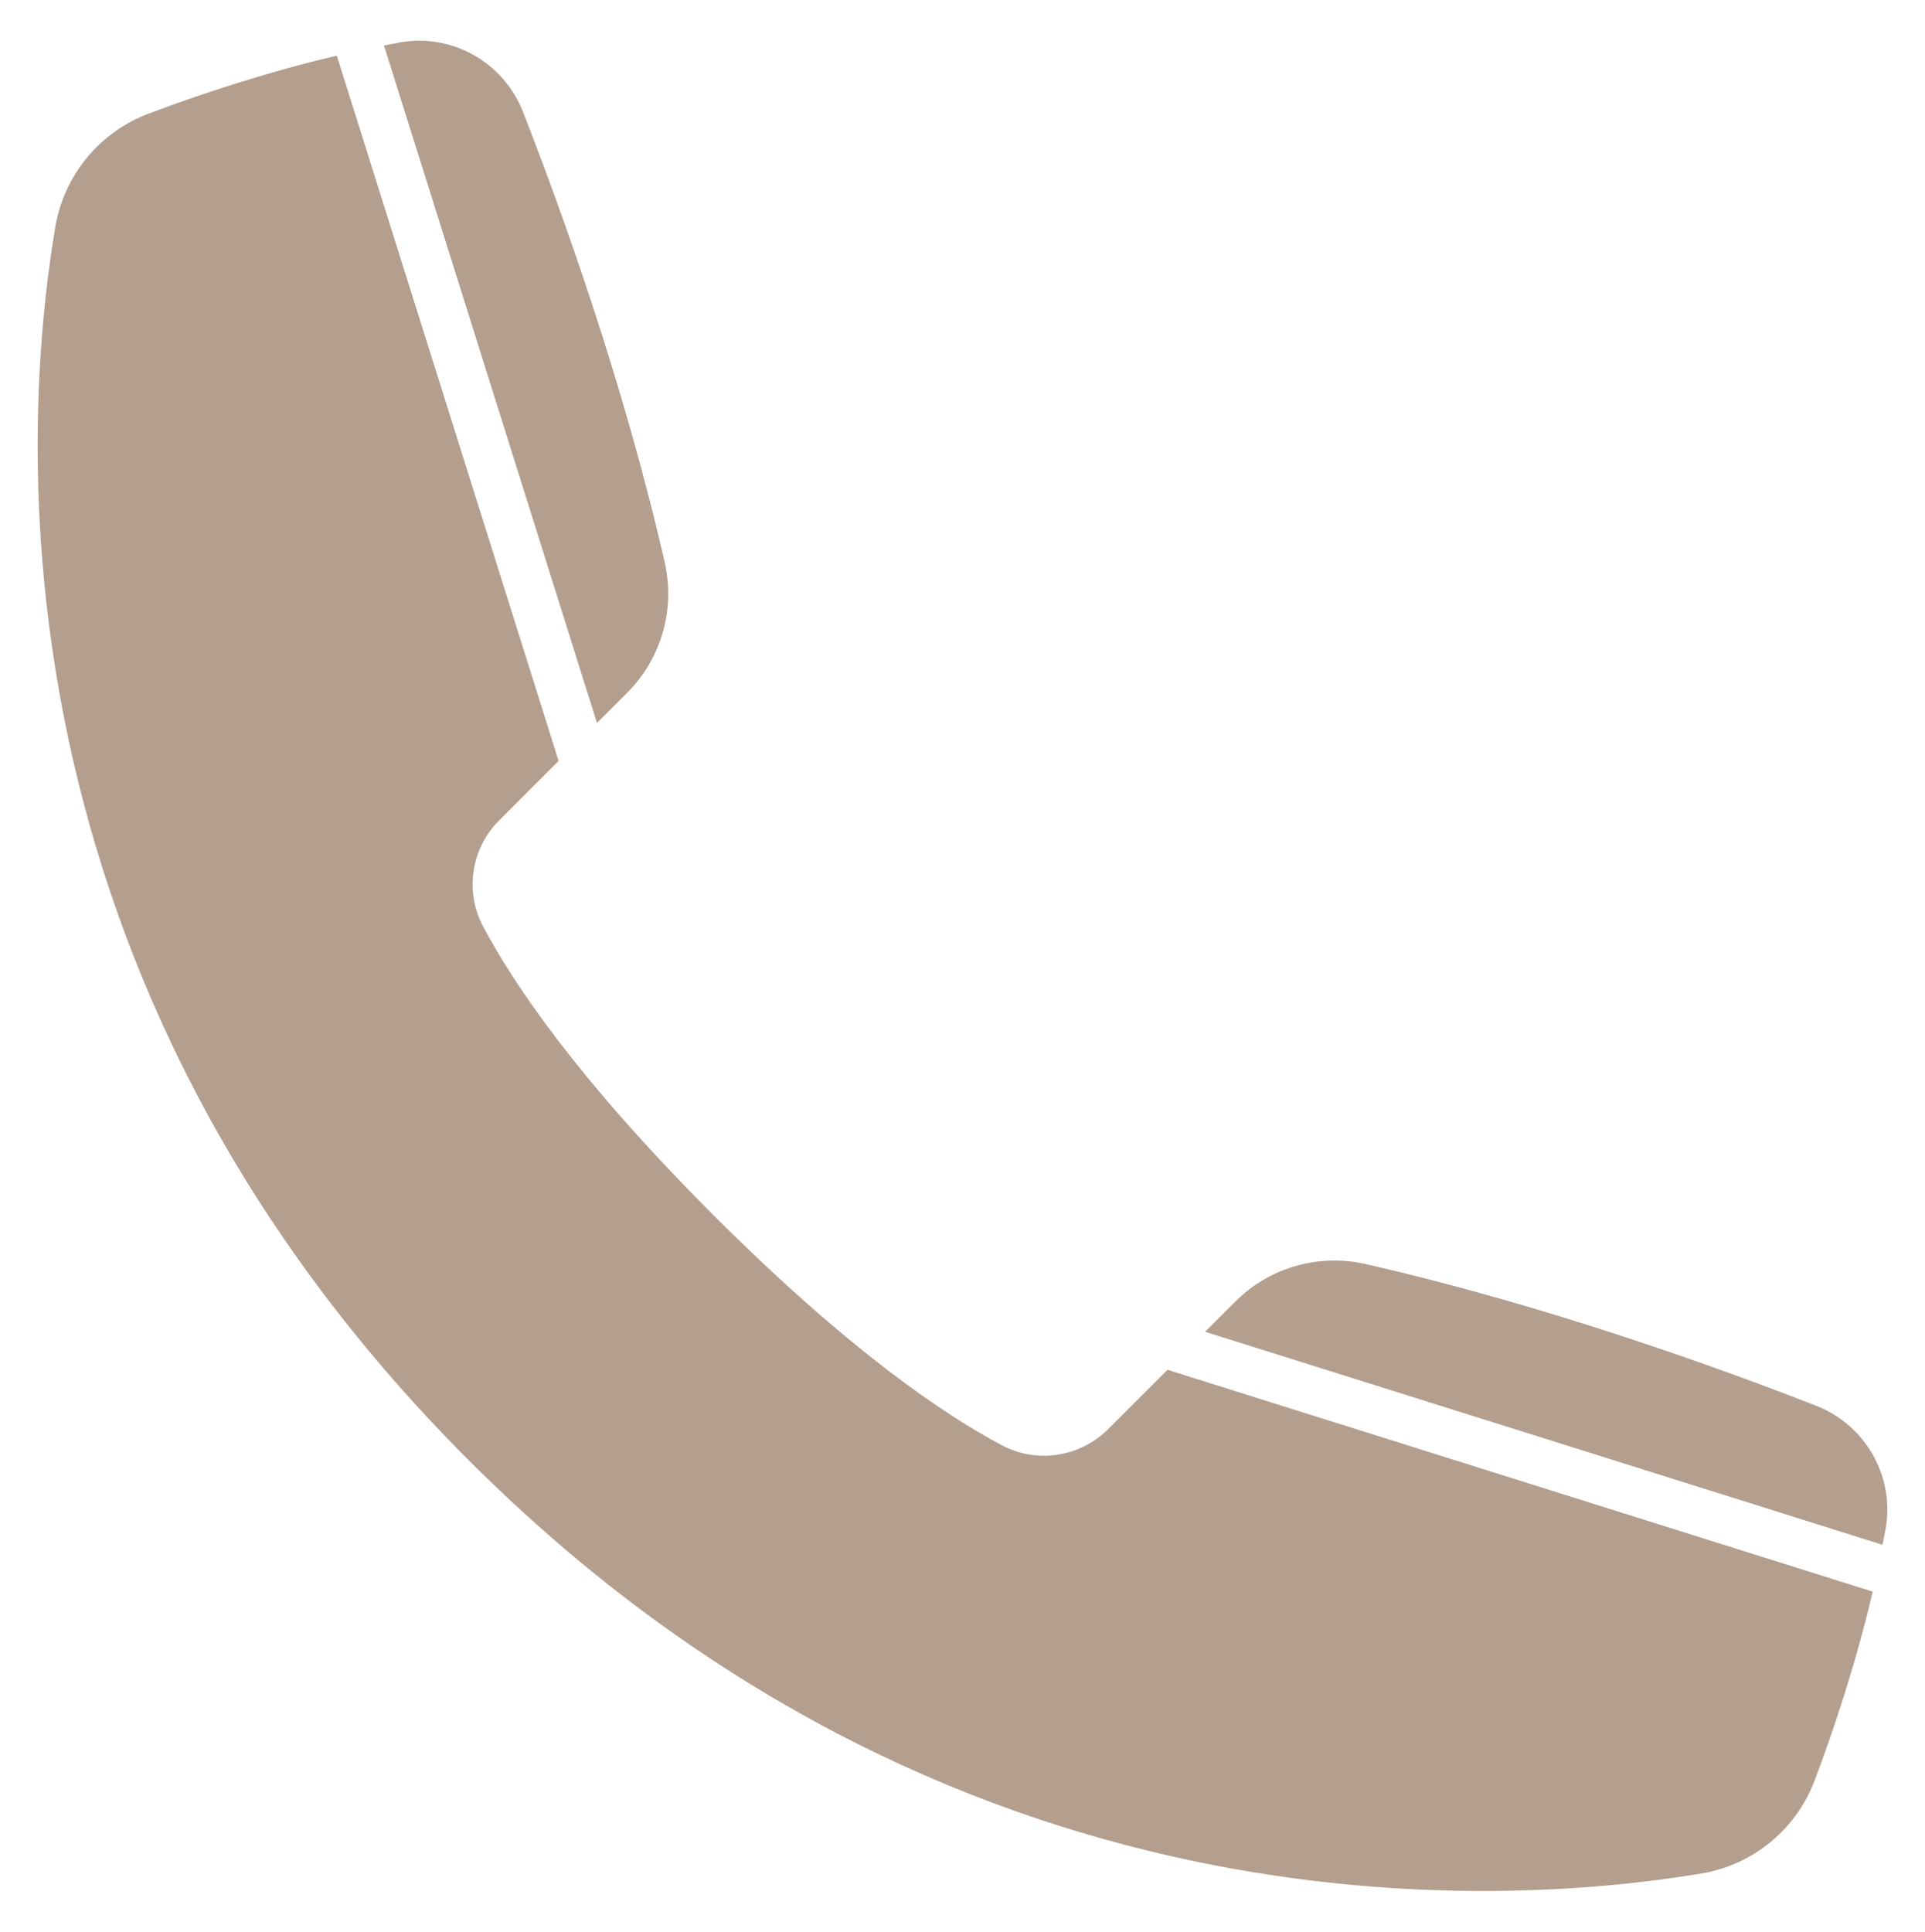
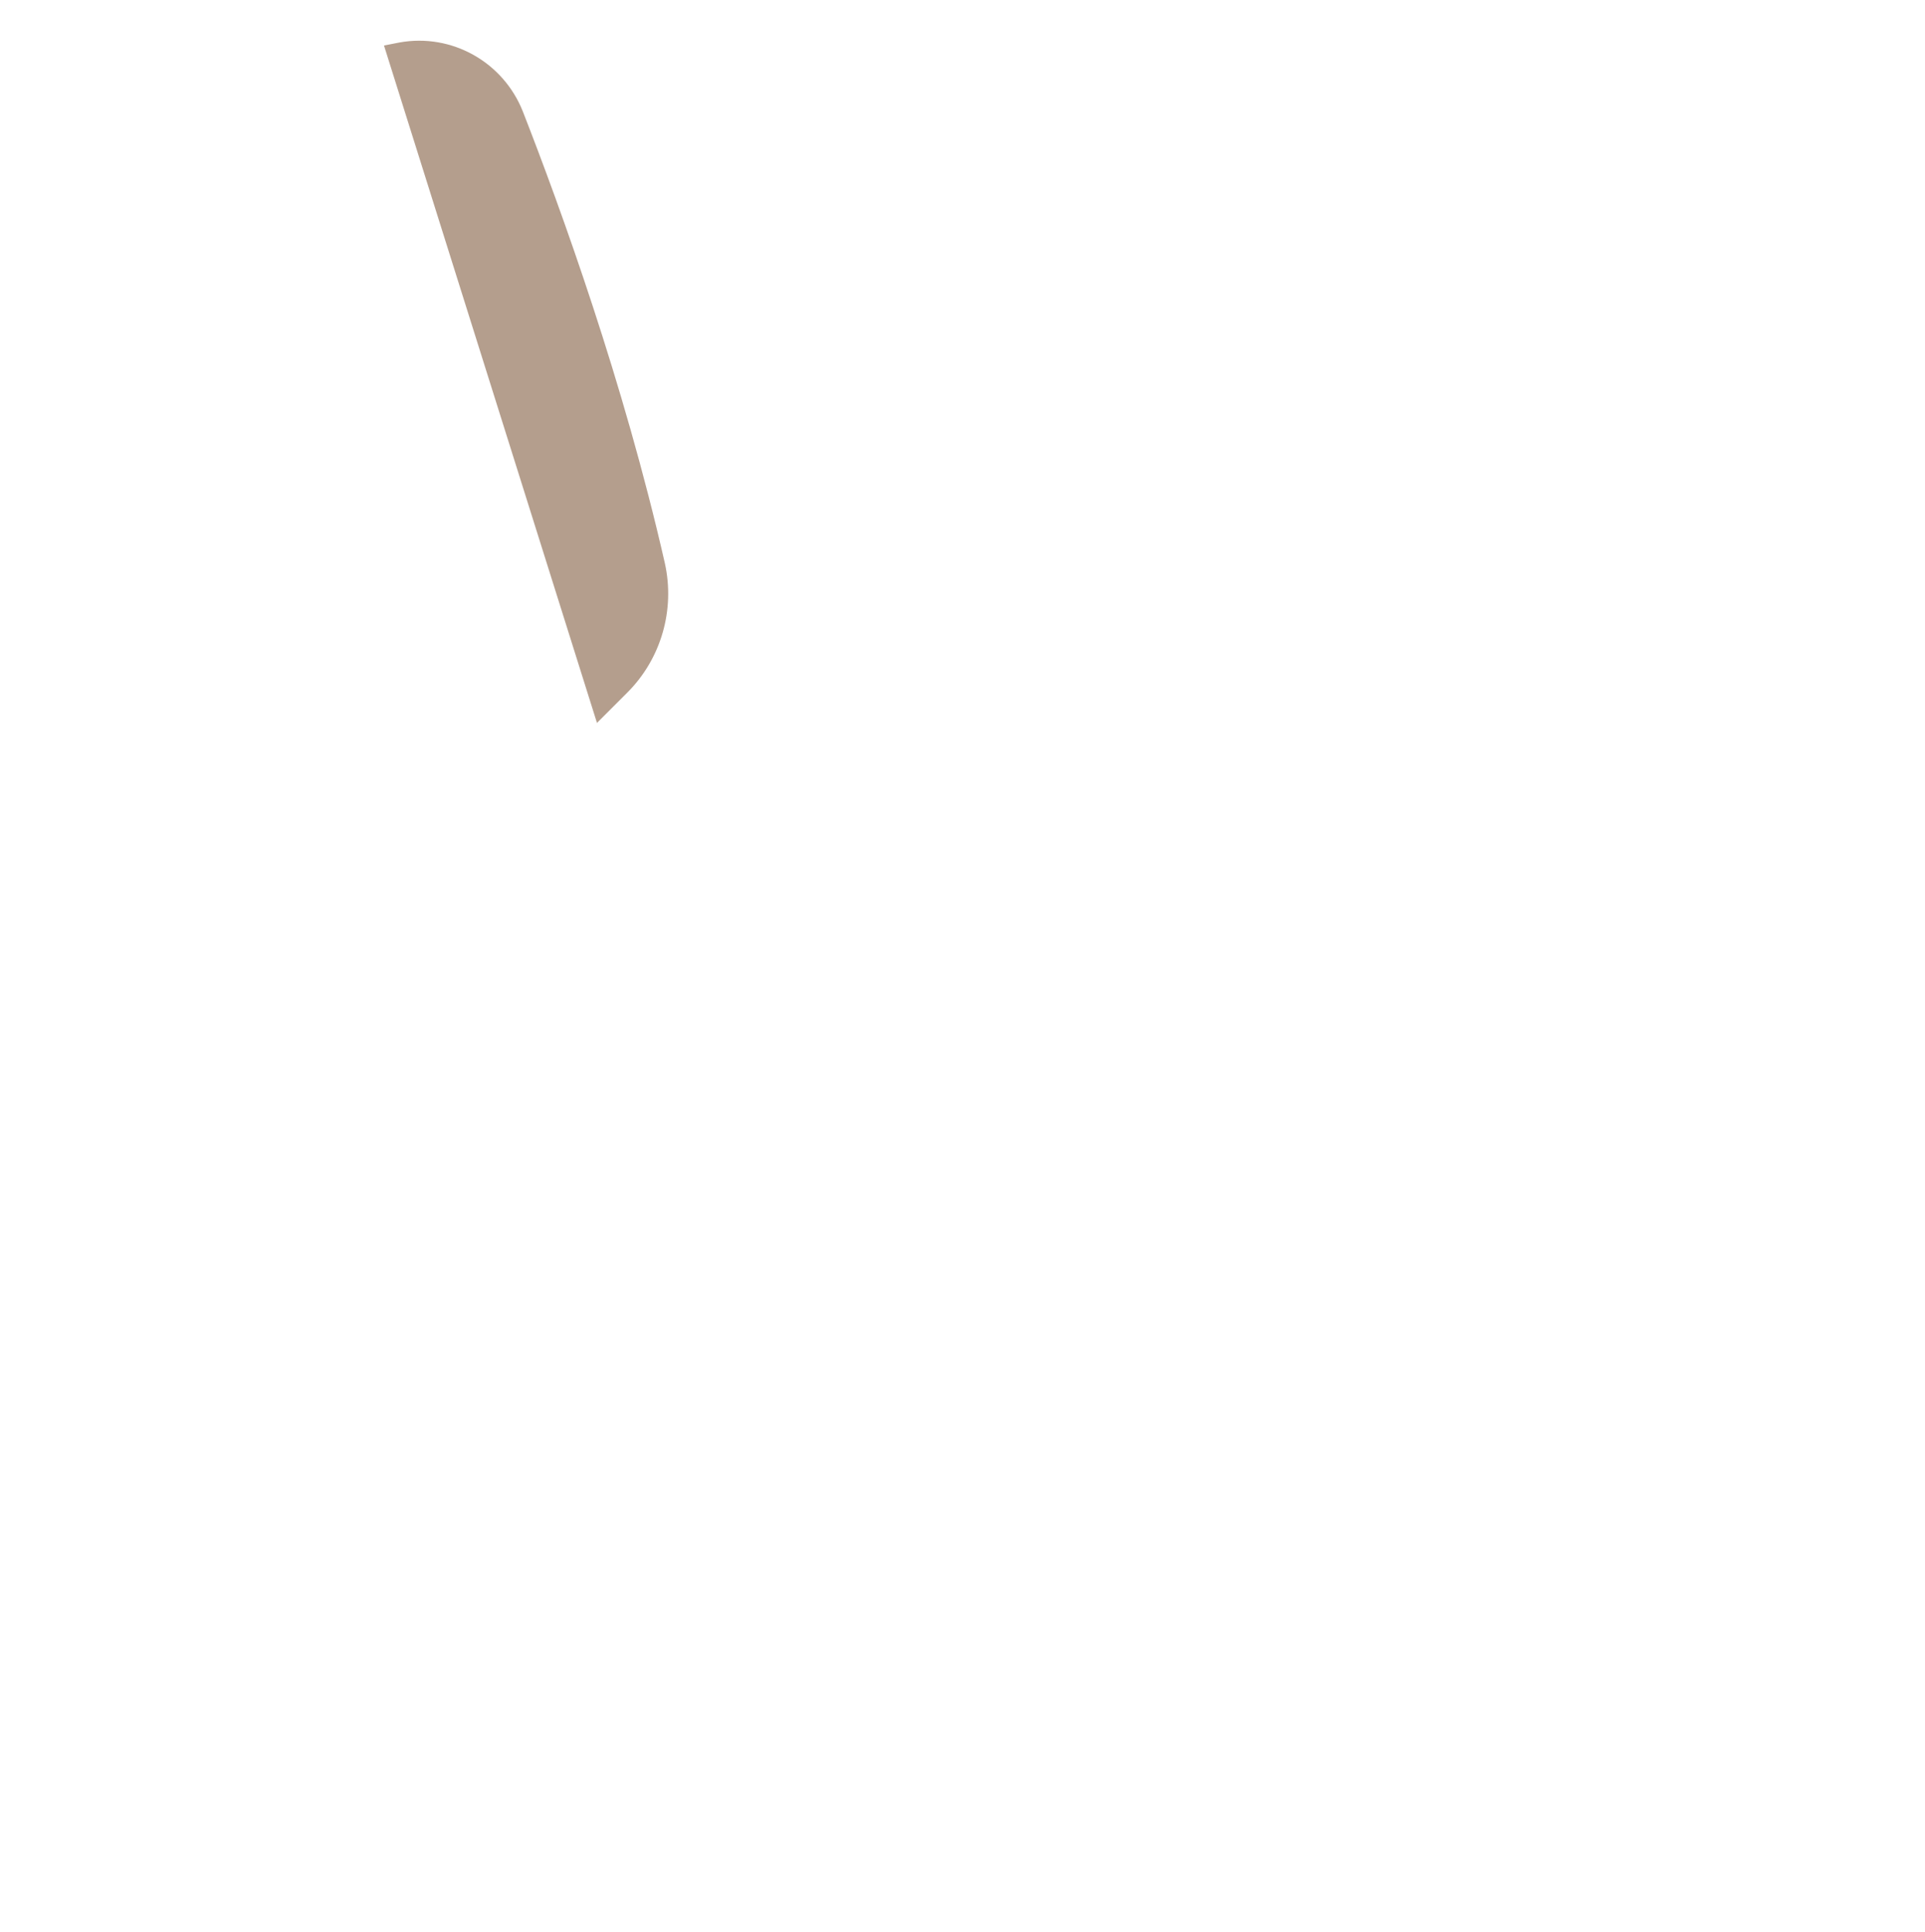
<svg xmlns="http://www.w3.org/2000/svg" id="Objects" version="1.1" viewBox="0 0 571 573">
  <defs>
    <style>
      .st0 {
        fill: #b49e8d;
      }
    </style>
  </defs>
-   <path class="st0" d="M357.5,395l9-9c10-10,24.5-14.2,38.4-11.1,53.6,12.2,105,30.8,133.9,42.1,14.7,5.8,23.3,21.1,20.5,36.6-.3,1.5-.6,3-.9,4.6l-201-63.2h0Z" />
  <path class="st0" d="M177,214.5l9.1-9.1c10-10,14.2-24.5,11.1-38.4-12.2-53.6-30.8-105-42.1-133.9-5.8-14.7-21.1-23.3-36.6-20.5-1.5.3-3.1.6-4.6.9l63.2,201Z" />
-   <path class="st0" d="M555.5,472.1c-5.1,21.7-11.8,41.6-17.2,55.9-5.5,14.6-18.2,25.1-33.6,27.7-60.6,10.1-222.9,20.2-365.7-122.6C-3.8,290.2,6.2,127.9,16.4,67.3c2.6-15.3,13.1-28.1,27.7-33.6,14.3-5.4,34.2-12.1,55.8-17.2l65.8,209.2-17.7,17.7c-8.3,8.3-10.2,21.1-4.7,31.4,9,17,28.1,45.4,68.3,85.6s68.6,59.3,85.6,68.3c10.4,5.5,23.1,3.5,31.4-4.7l17.7-17.7,209.2,65.8Z" />
</svg>